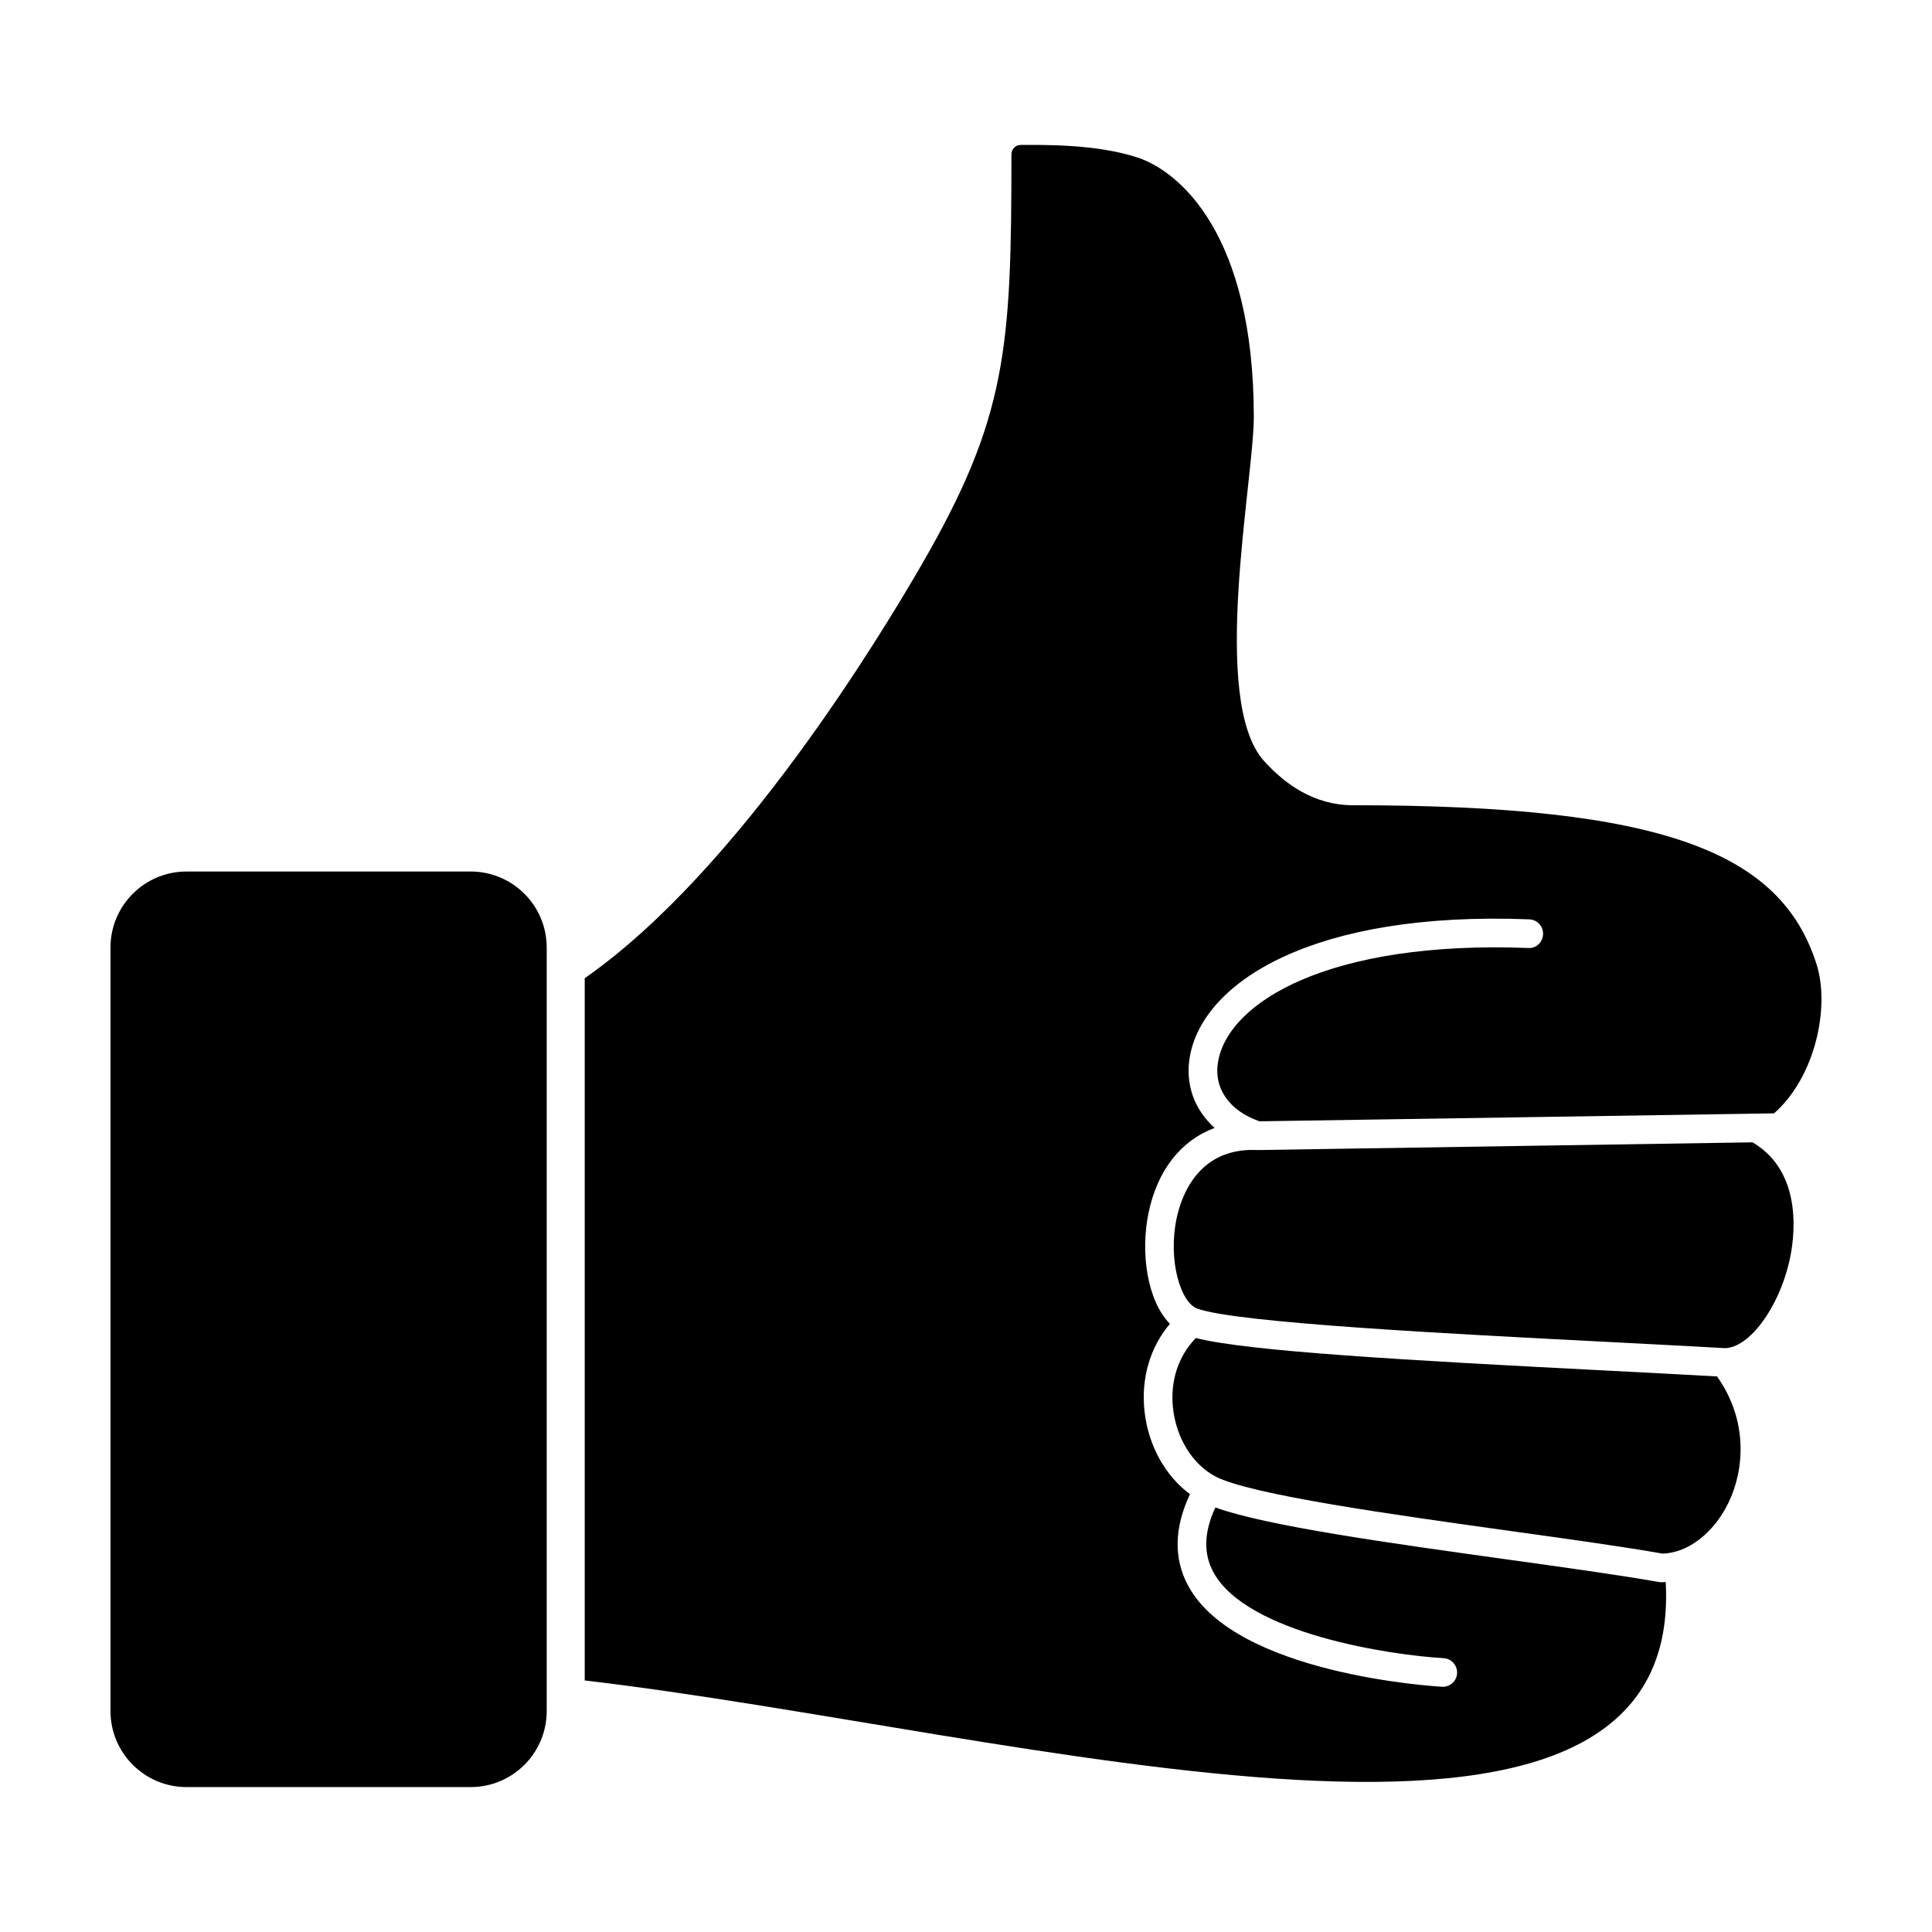
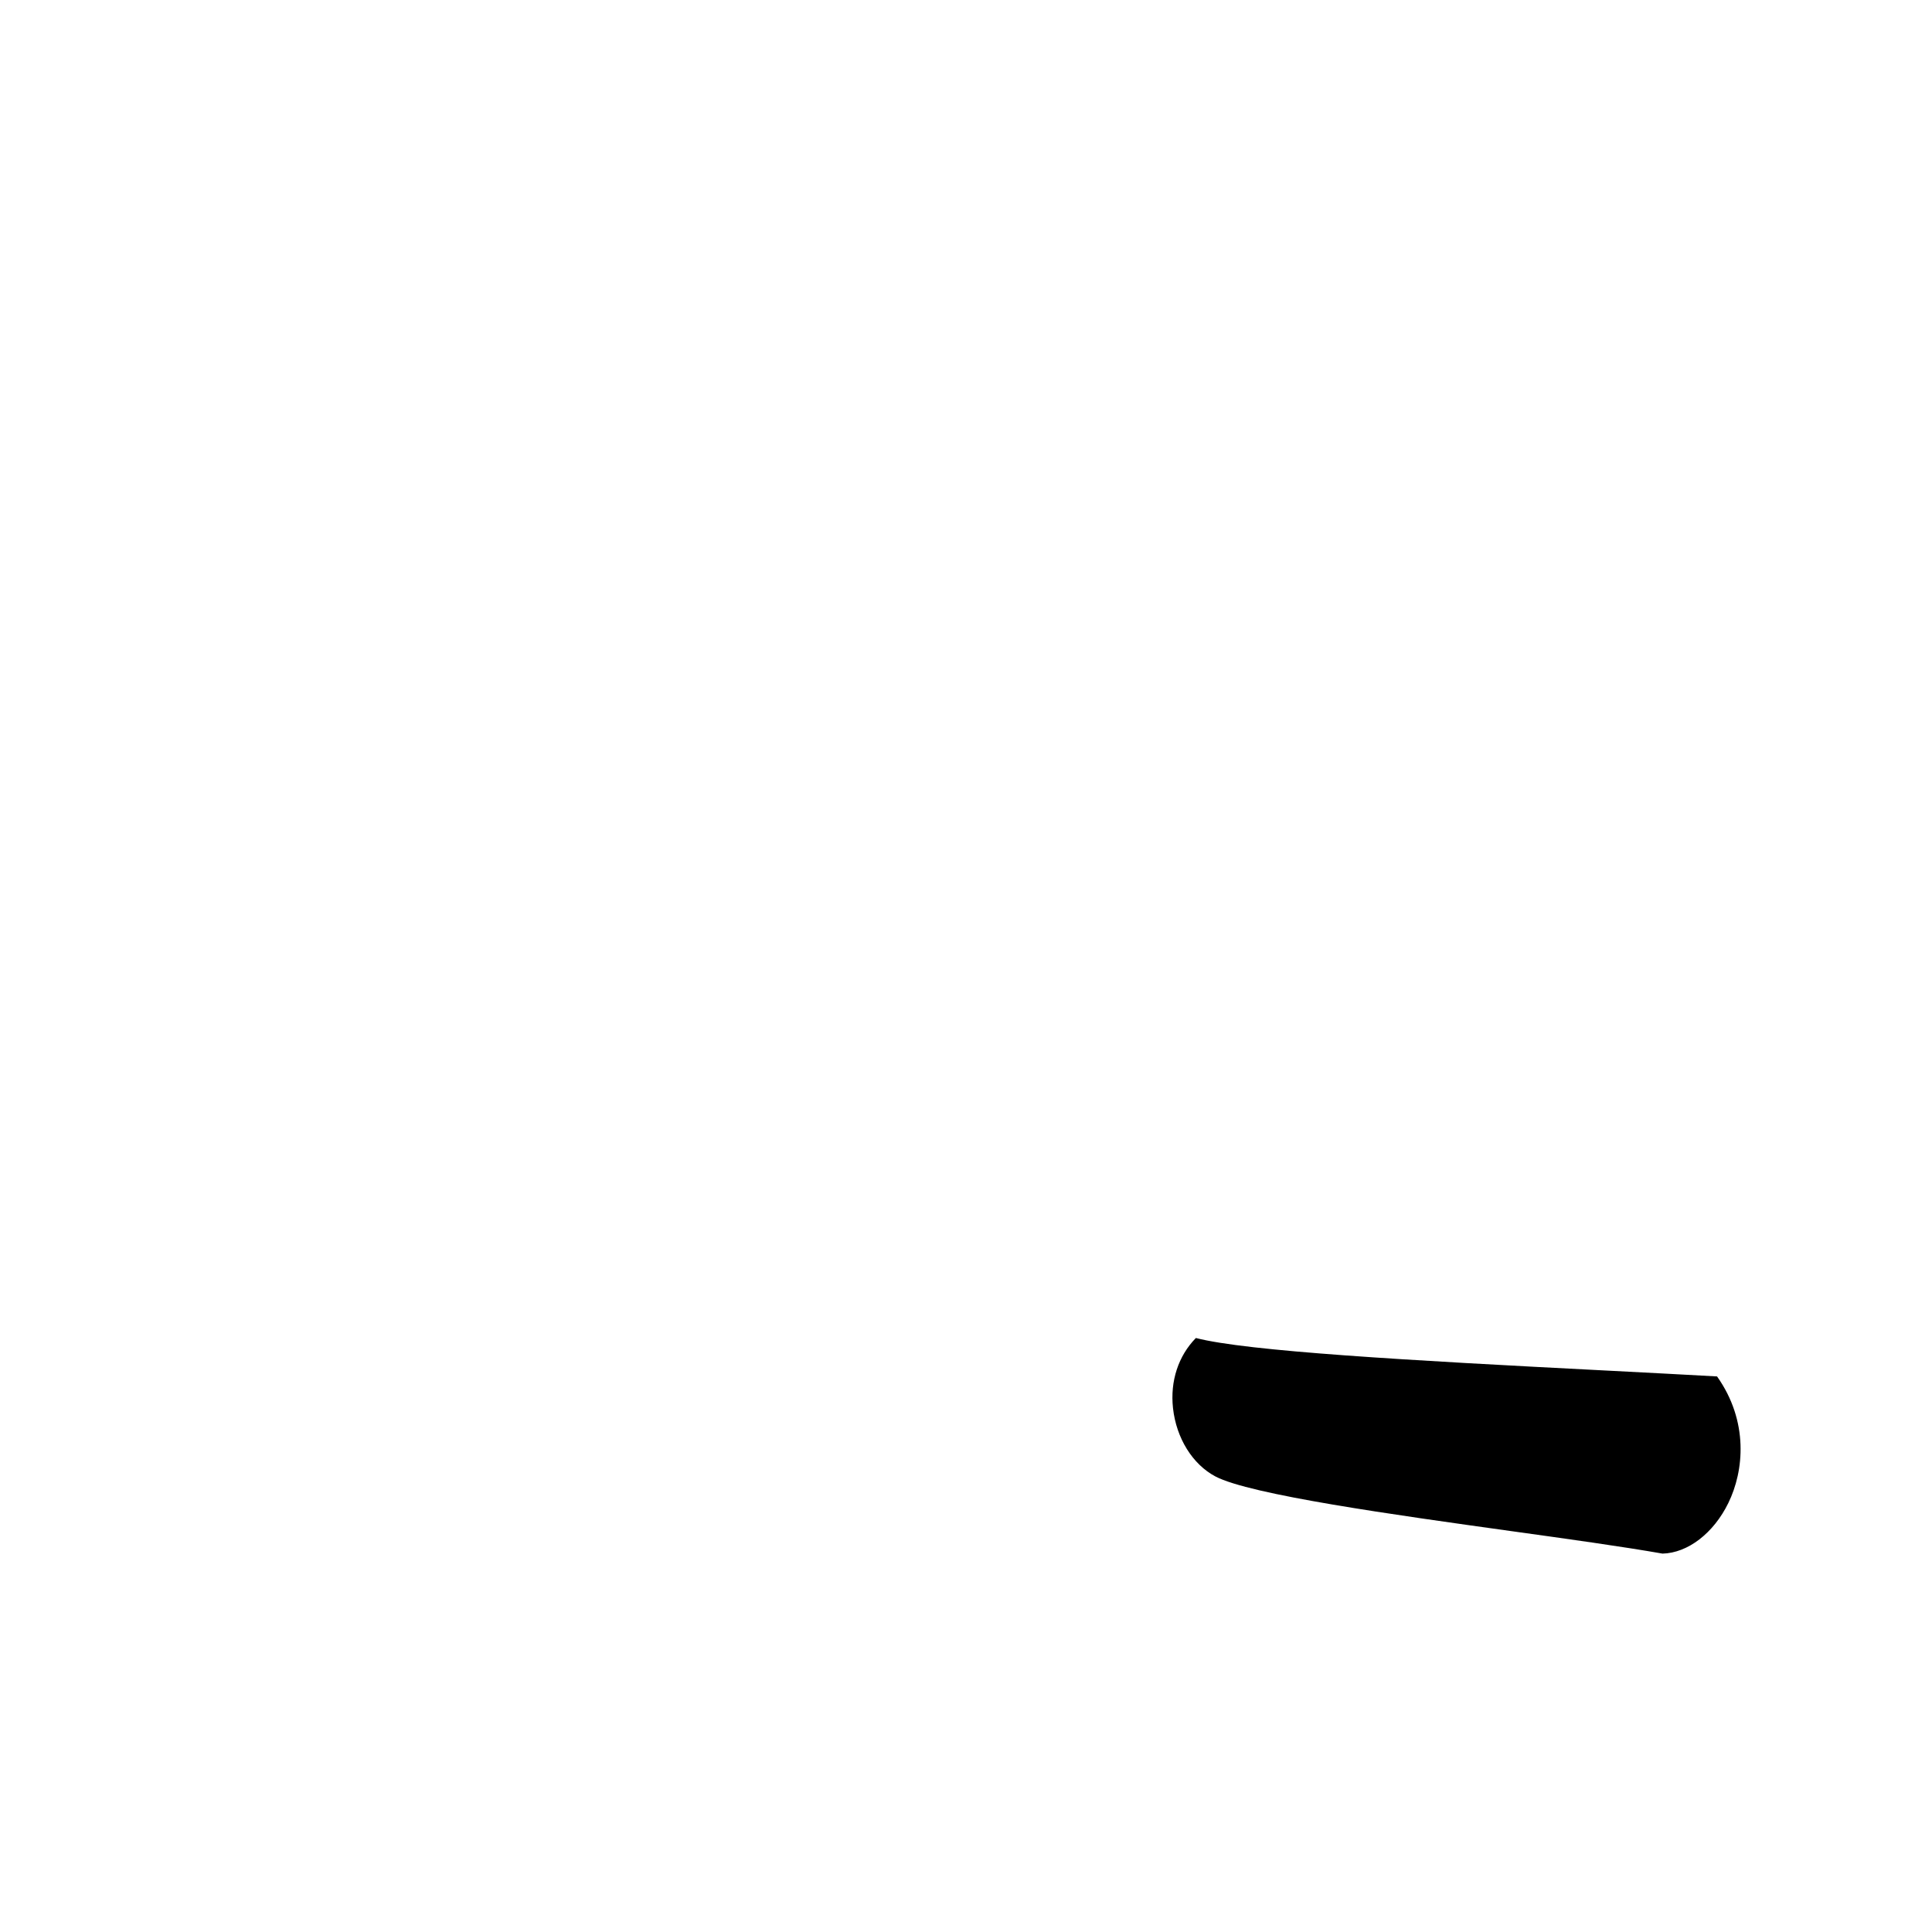
<svg xmlns="http://www.w3.org/2000/svg" fill="#000000" width="800px" height="800px" version="1.1" viewBox="144 144 512 512">
  <g>
-     <path d="m608.45 446.73-131.19 2.047h-0.059c-0.023 0-0.047-0.012-0.066-0.012h-0.102c-15.672-0.648-20.062 12.523-21.242 18.223-2.293 11.148 1.094 22.121 5.426 23.766 9.984 3.809 67.324 6.742 109.2 8.887 11.395 0.59 21.965 1.137 30.711 1.633 6.414-0.105 14.207-10.59 17.051-22.969 1.27-5.477 4.117-23.414-9.73-31.574z" />
    <path d="m570.06 507.23c-53.27-2.727-95.539-5.133-109.14-8.645-4.641 4.742-6.848 11.395-6.062 18.586 0.875 7.969 5.184 14.898 11.23 18.098 9.219 4.863 47.551 10.191 78.352 14.484 15.242 2.117 29.648 4.121 40.148 5.969 6.695-0.168 13.523-5.391 17.438-13.41 4.172-8.516 5.426-21.66-2.988-33.543-8.395-0.477-18.309-0.98-28.977-1.539z" />
-     <path d="m268.73 374.96h-75.297c-11.129 0-20.152 9.023-20.152 20.152v202.33c0 11.129 9.023 20.152 20.152 20.152h75.301c11.129 0 20.152-9.023 20.152-20.152v-202.33c-0.004-11.129-9.027-20.152-20.156-20.152z" />
-     <path d="m583.61 563.25c-10.395-1.84-24.879-3.848-40.223-5.984-31.406-4.363-63.793-8.879-77.309-13.77-3.039 6.606-3.195 12.254-0.48 17.211 8.891 16.277 47.016 21.926 60.965 22.723 2.098 0.125 3.691 1.91 3.578 4.004-0.105 2.023-1.789 3.582-3.785 3.582-2.434-0.125-54.684-3.344-67.418-26.668-3.945-7.215-3.797-15.41 0.418-24.375-6.539-4.84-11.055-12.93-12.043-21.961-0.961-8.746 1.465-16.965 6.723-23.184-6.062-6.207-7.828-18.895-5.668-29.363 2.352-11.395 8.629-19.246 17.523-22.555-5.356-4.82-7.859-11.543-6.57-18.902 3.465-19.719 32.578-38.629 89.961-36.371 2.102 0.09 3.723 1.855 3.648 3.949-0.086 2.098-1.812 3.809-3.934 3.641-52.453-2.016-79.391 14.16-82.188 30.094-1.238 7.039 2.953 13.07 10.984 15.836l136.35-2.106c10.973-9.664 14.879-28.223 11.246-39.574-9.422-29.52-40.316-42.078-122.79-42.078-10.367 0-18.094-5.621-23.617-11.738-14.453-15.98-2.707-74.43-2.707-91.141 0-48.629-19.824-65.141-30.797-68.77s-25.242-3.344-30.91-3.344c-1.391-0.047-2.519 1.094-2.527 2.481 0 51.535-1.199 69.762-23.922 108.98-10.016 17.277-47.953 80.648-89.16 109.37v186.1c115.34 13.48 291.47 65.426 286.48-26.078-0.383 0.02-0.766 0.051-1.16 0.051-0.23 0-0.457-0.02-0.672-0.059z" />
  </g>
</svg>